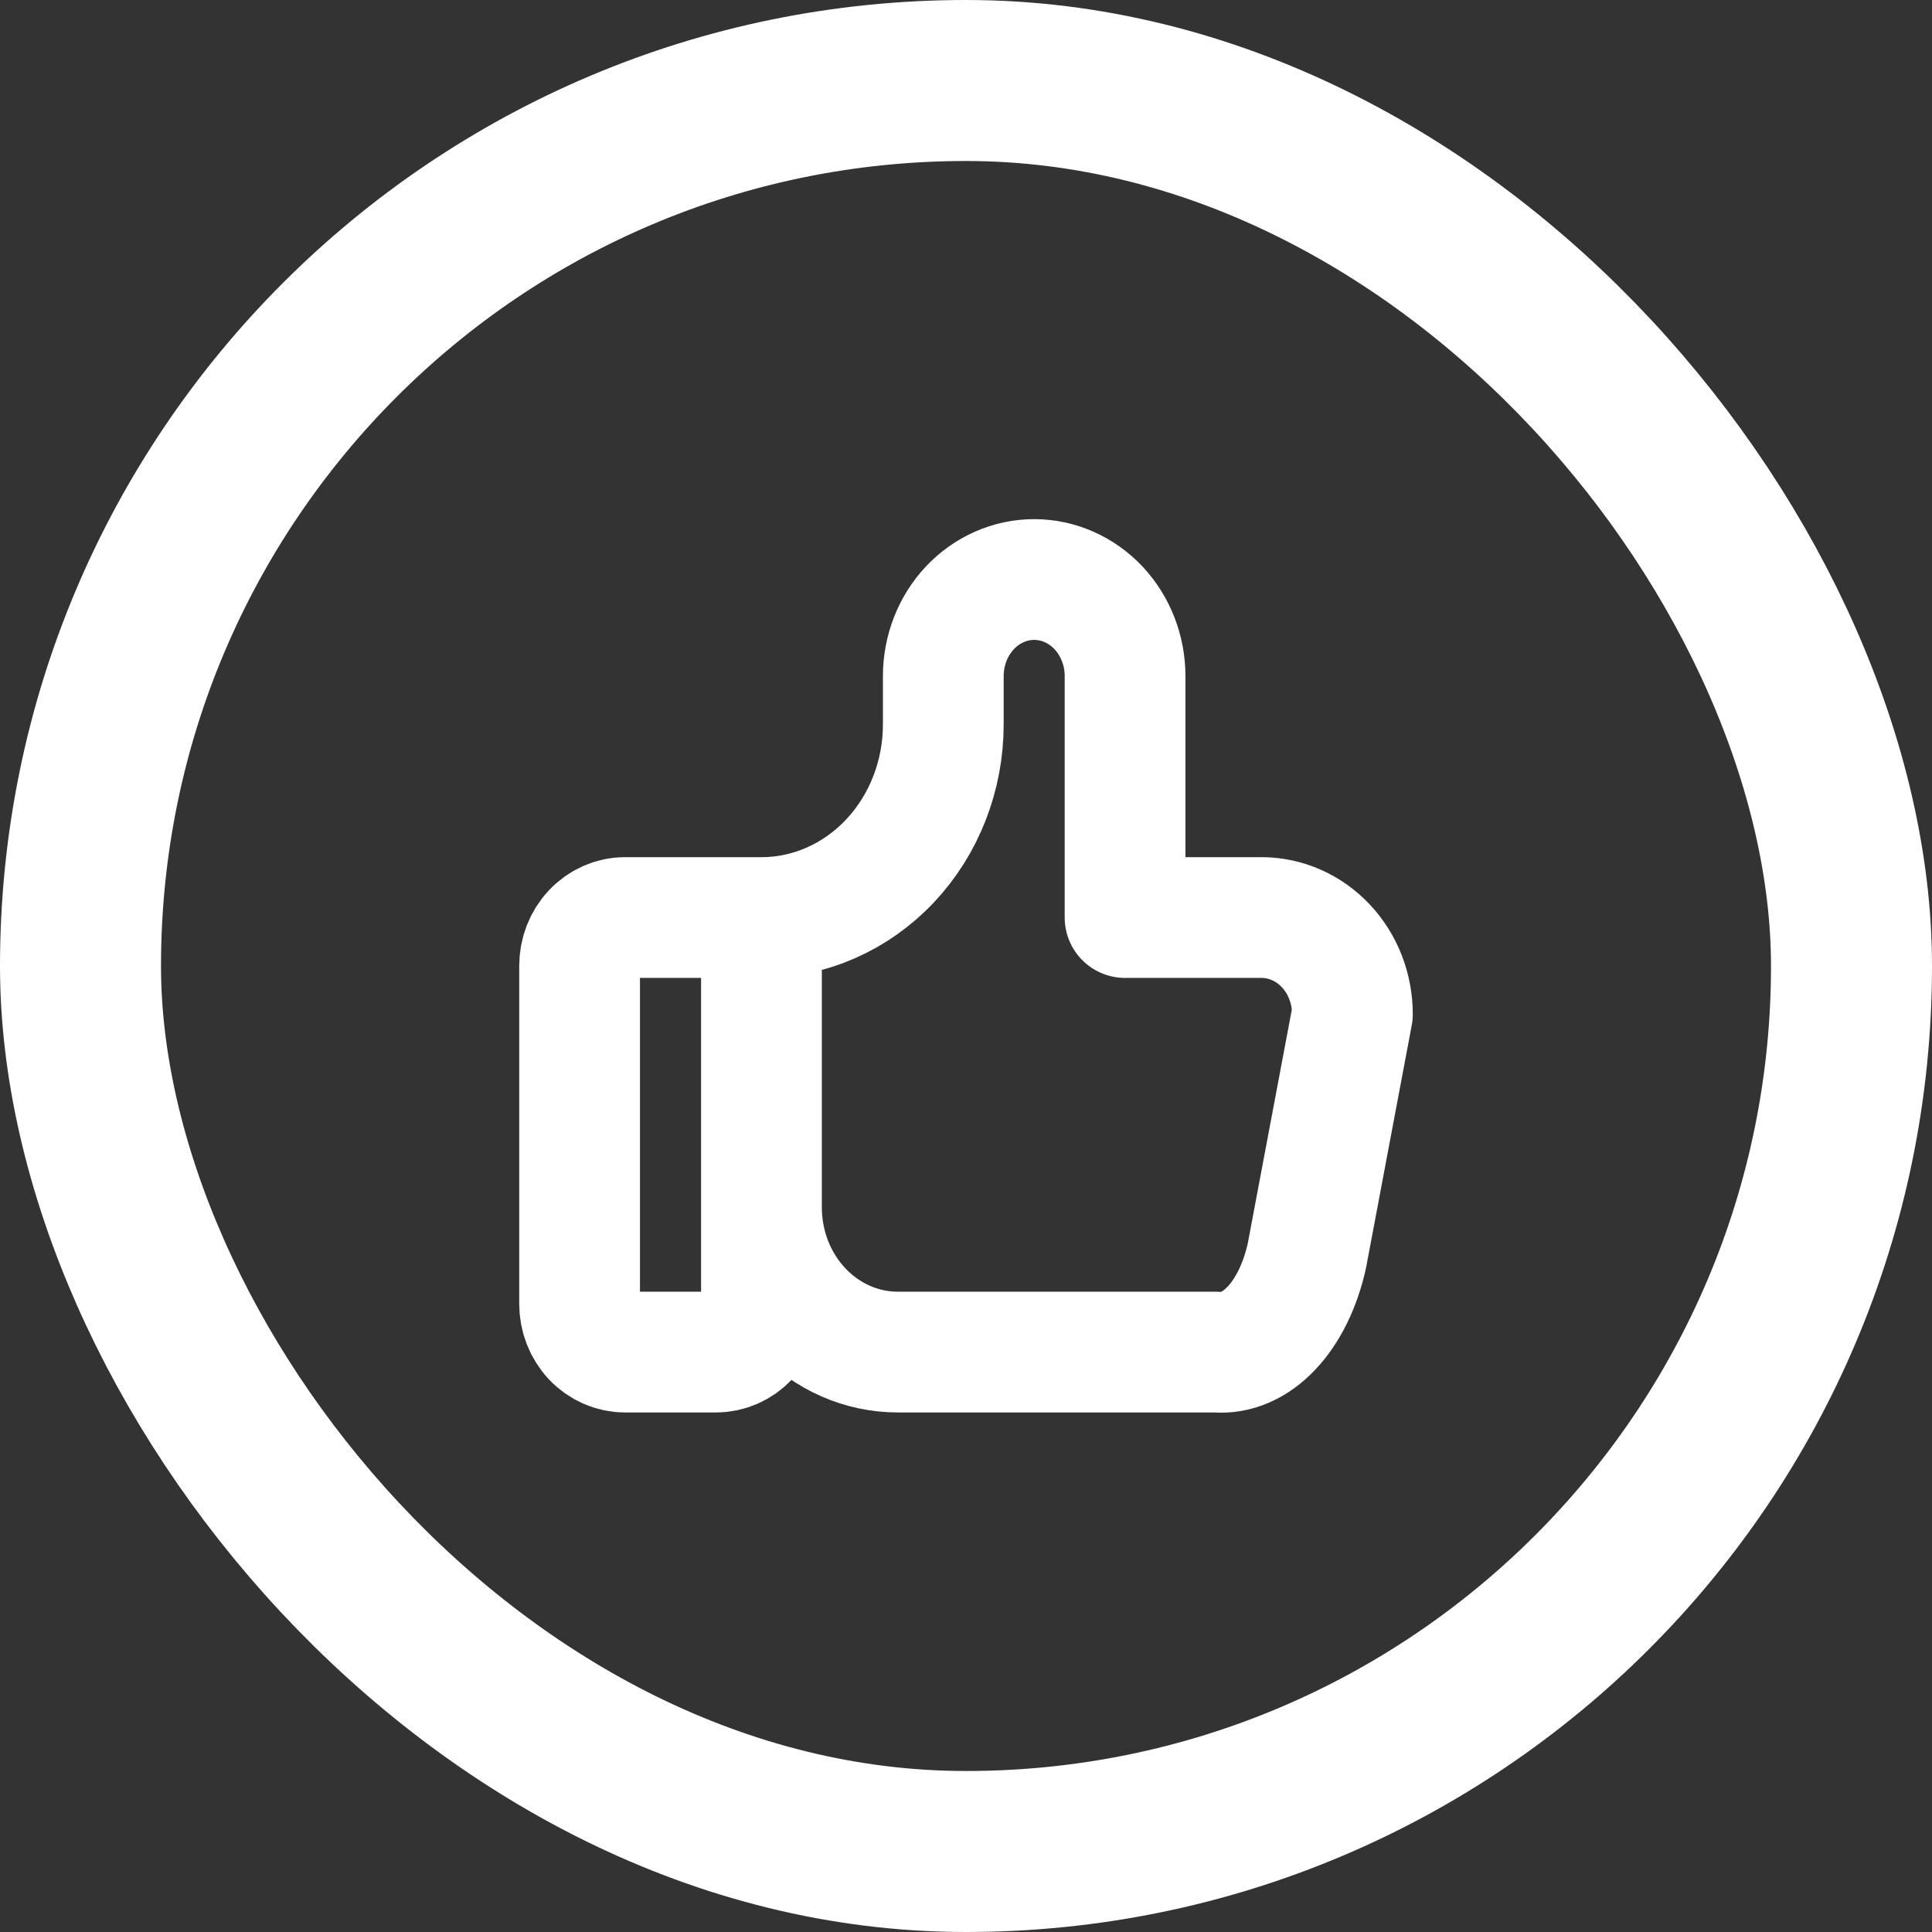
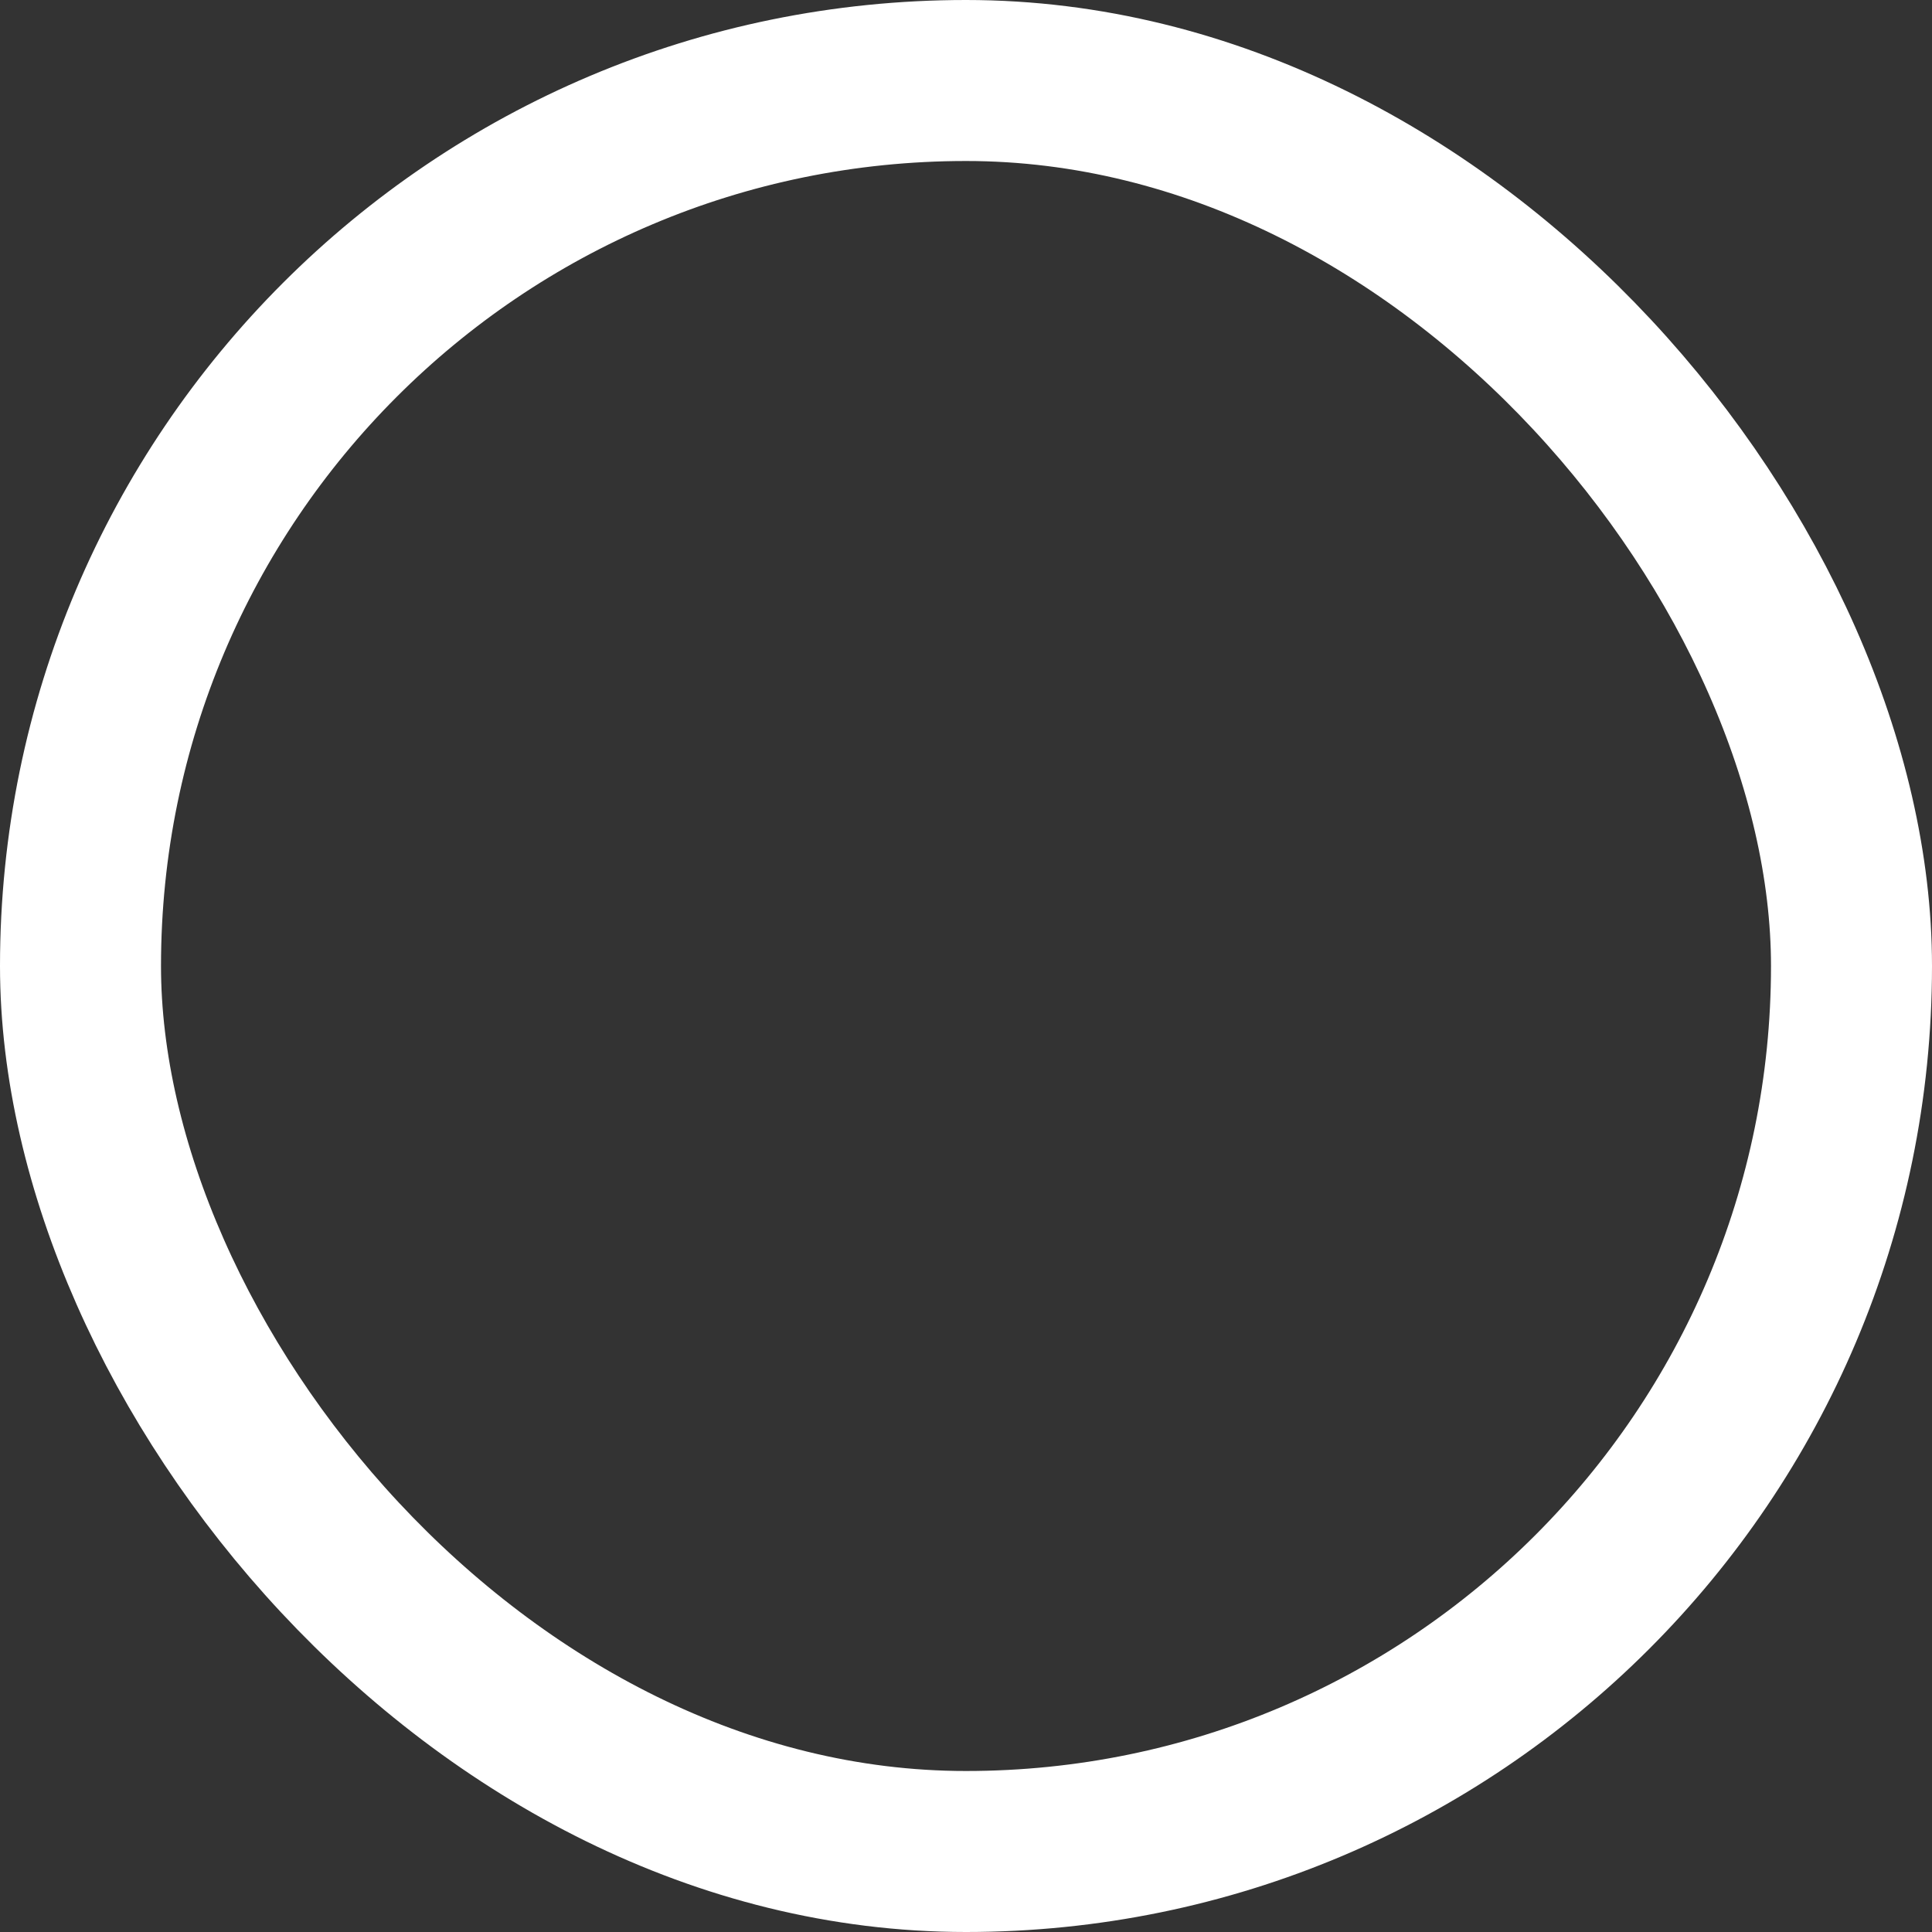
<svg xmlns="http://www.w3.org/2000/svg" width="24" height="24" viewBox="0 0 24 24" fill="none">
  <rect x="0" y="0" width="24" height="24" fill="#333333" stroke="none" />
  <rect x="1" y="1" width="22" height="22" rx="11" stroke="white" stroke-width="2" />
  <g clip-path="url(#clip0_995_661)">
-     <path d="M9.459 11.398V16.197C9.459 16.356 9.399 16.508 9.293 16.621C9.187 16.733 9.044 16.796 8.894 16.796H7.765C7.615 16.796 7.471 16.733 7.365 16.621C7.259 16.508 7.2 16.356 7.2 16.197V11.998C7.2 11.839 7.259 11.686 7.365 11.574C7.471 11.461 7.615 11.398 7.765 11.398H9.459ZM9.459 11.398C10.058 11.398 10.632 11.145 11.056 10.695C11.48 10.245 11.718 9.635 11.718 8.999V8.399C11.718 8.081 11.837 7.776 12.048 7.551C12.26 7.326 12.547 7.199 12.847 7.199C13.146 7.199 13.434 7.326 13.646 7.551C13.857 7.776 13.976 8.081 13.976 8.399V11.398H15.671C15.97 11.398 16.257 11.524 16.469 11.749C16.681 11.974 16.8 12.279 16.8 12.598L16.235 15.597C16.154 15.965 16 16.281 15.796 16.497C15.593 16.713 15.35 16.818 15.106 16.796H11.153C10.704 16.796 10.273 16.607 9.955 16.269C9.637 15.932 9.459 15.474 9.459 14.997" stroke="white" stroke-width="1.5" stroke-linecap="round" stroke-linejoin="round" />
-   </g>
+     </g>
  <defs>
    <clipPath id="clip0_995_661">
-       <rect width="12" height="12" fill="white" transform="translate(6 6)" />
-     </clipPath>
+       </clipPath>
  </defs>
</svg>